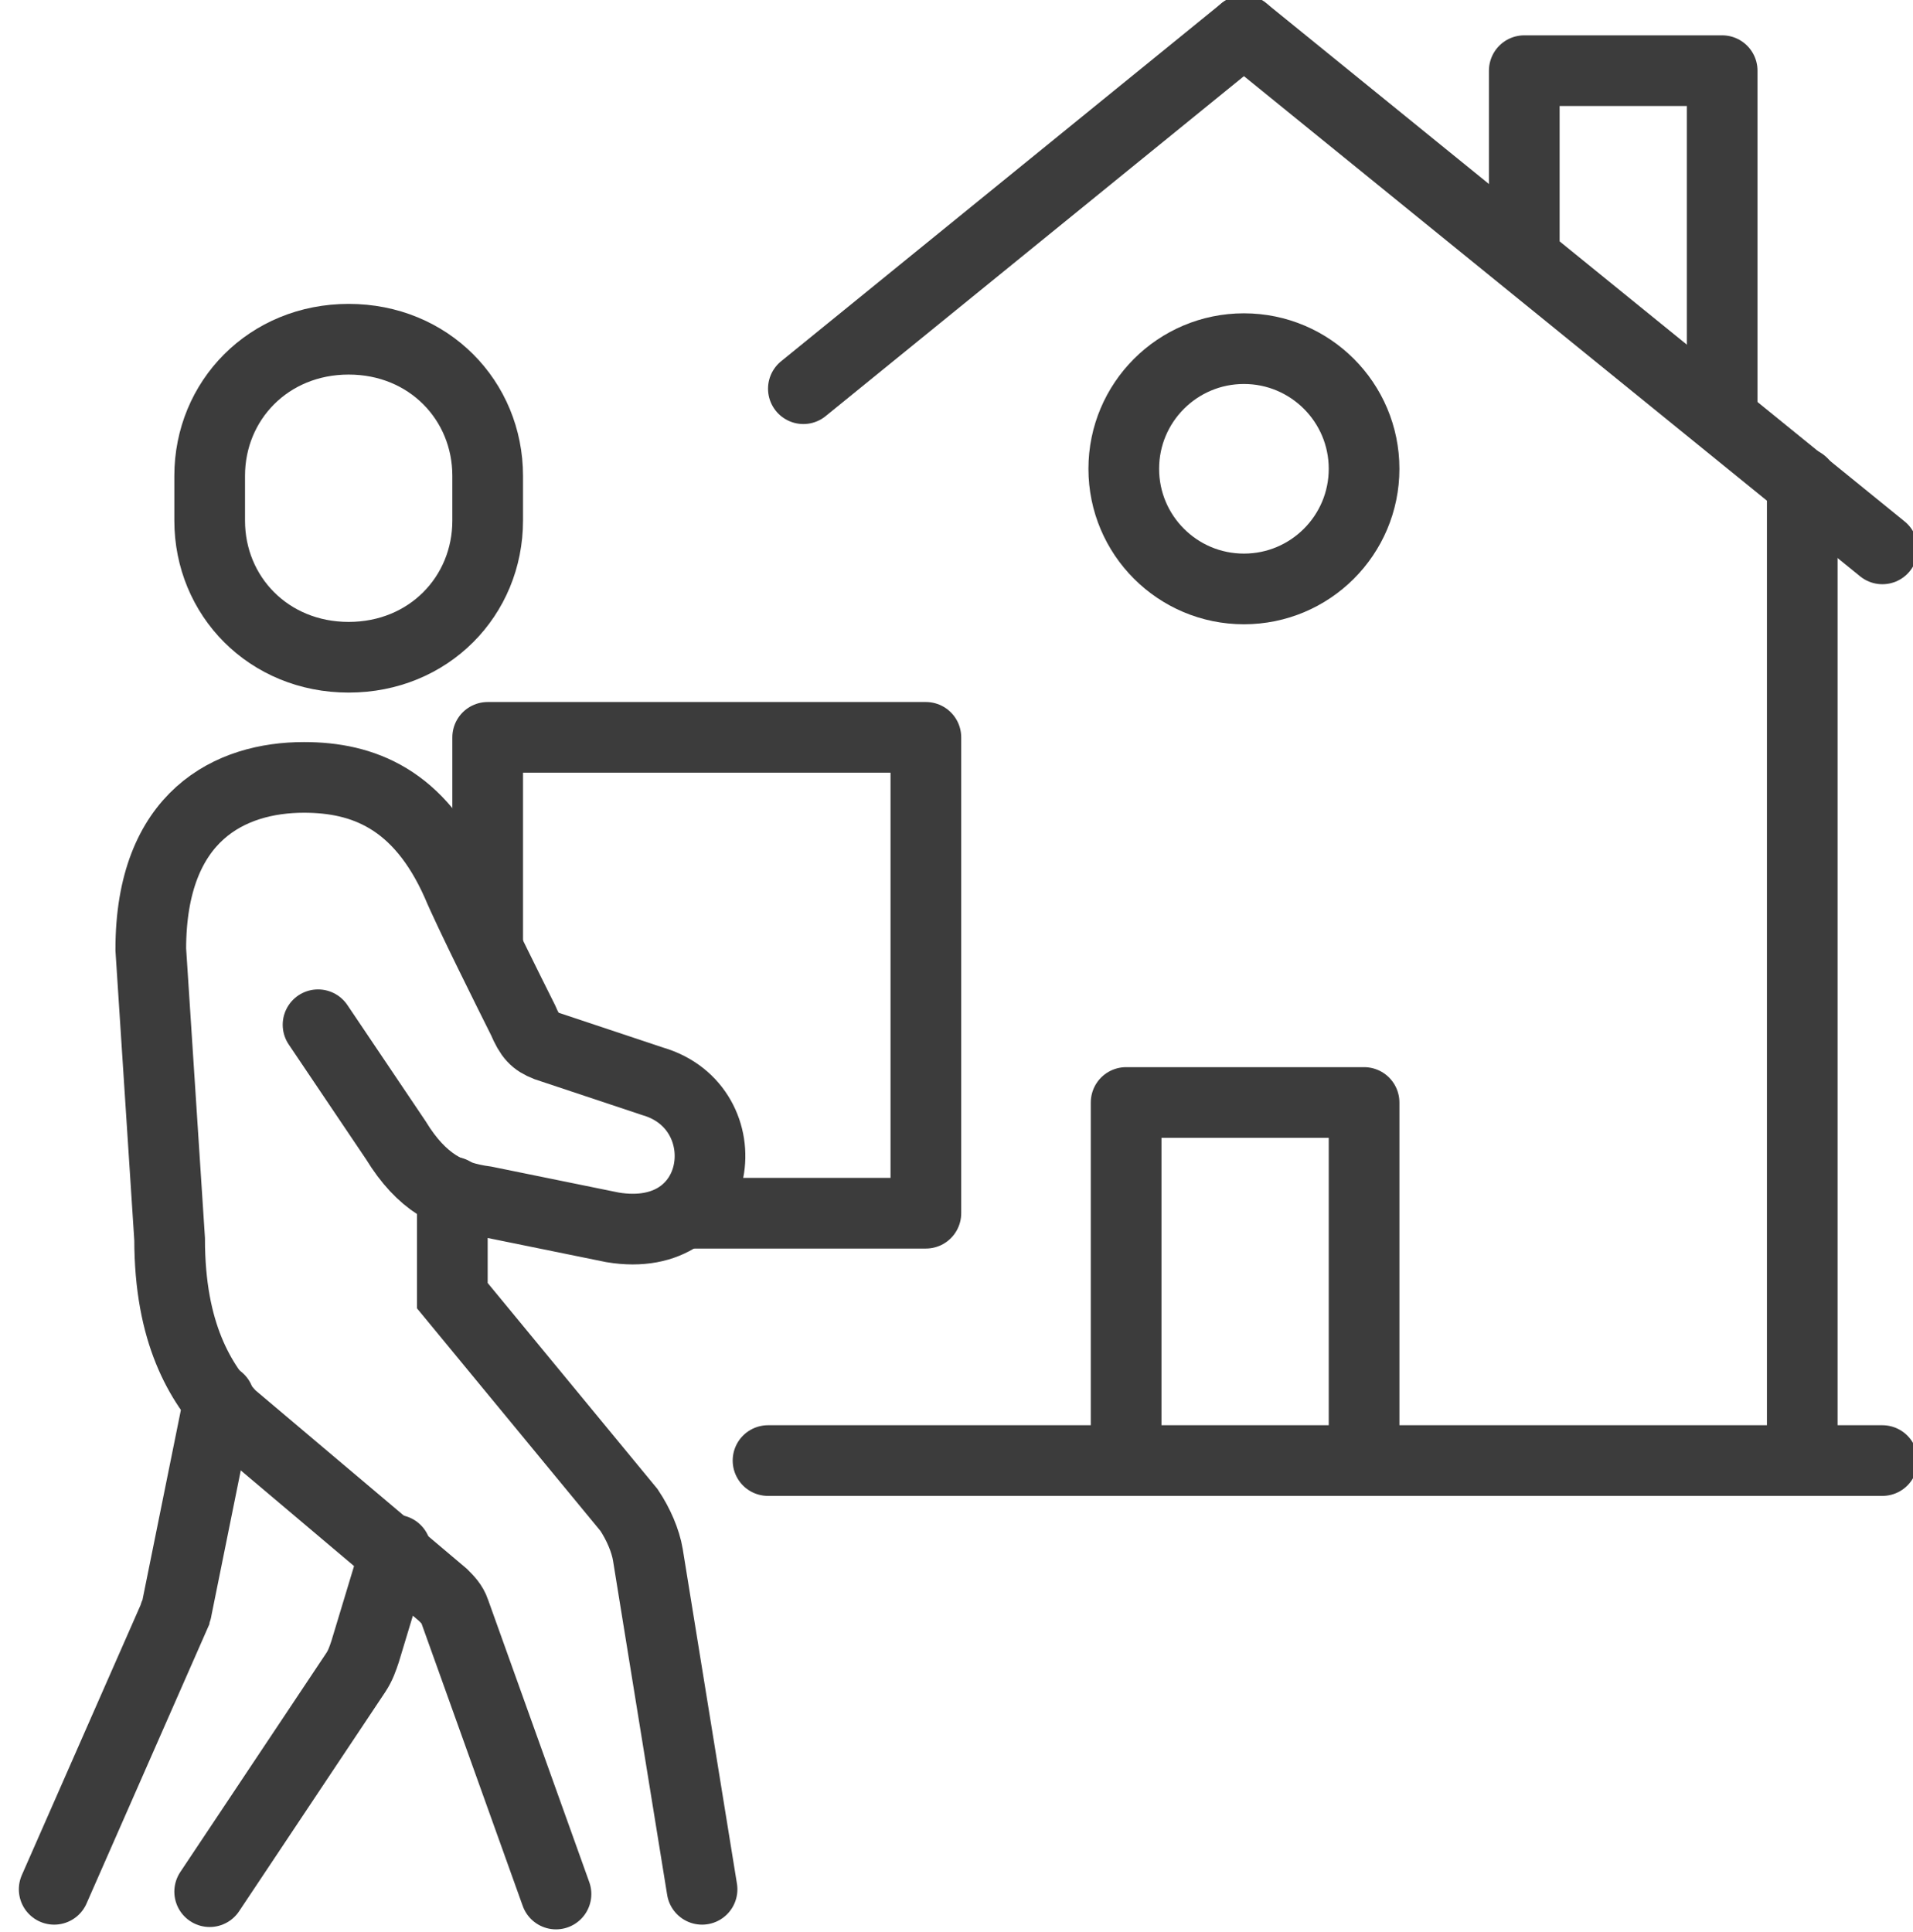
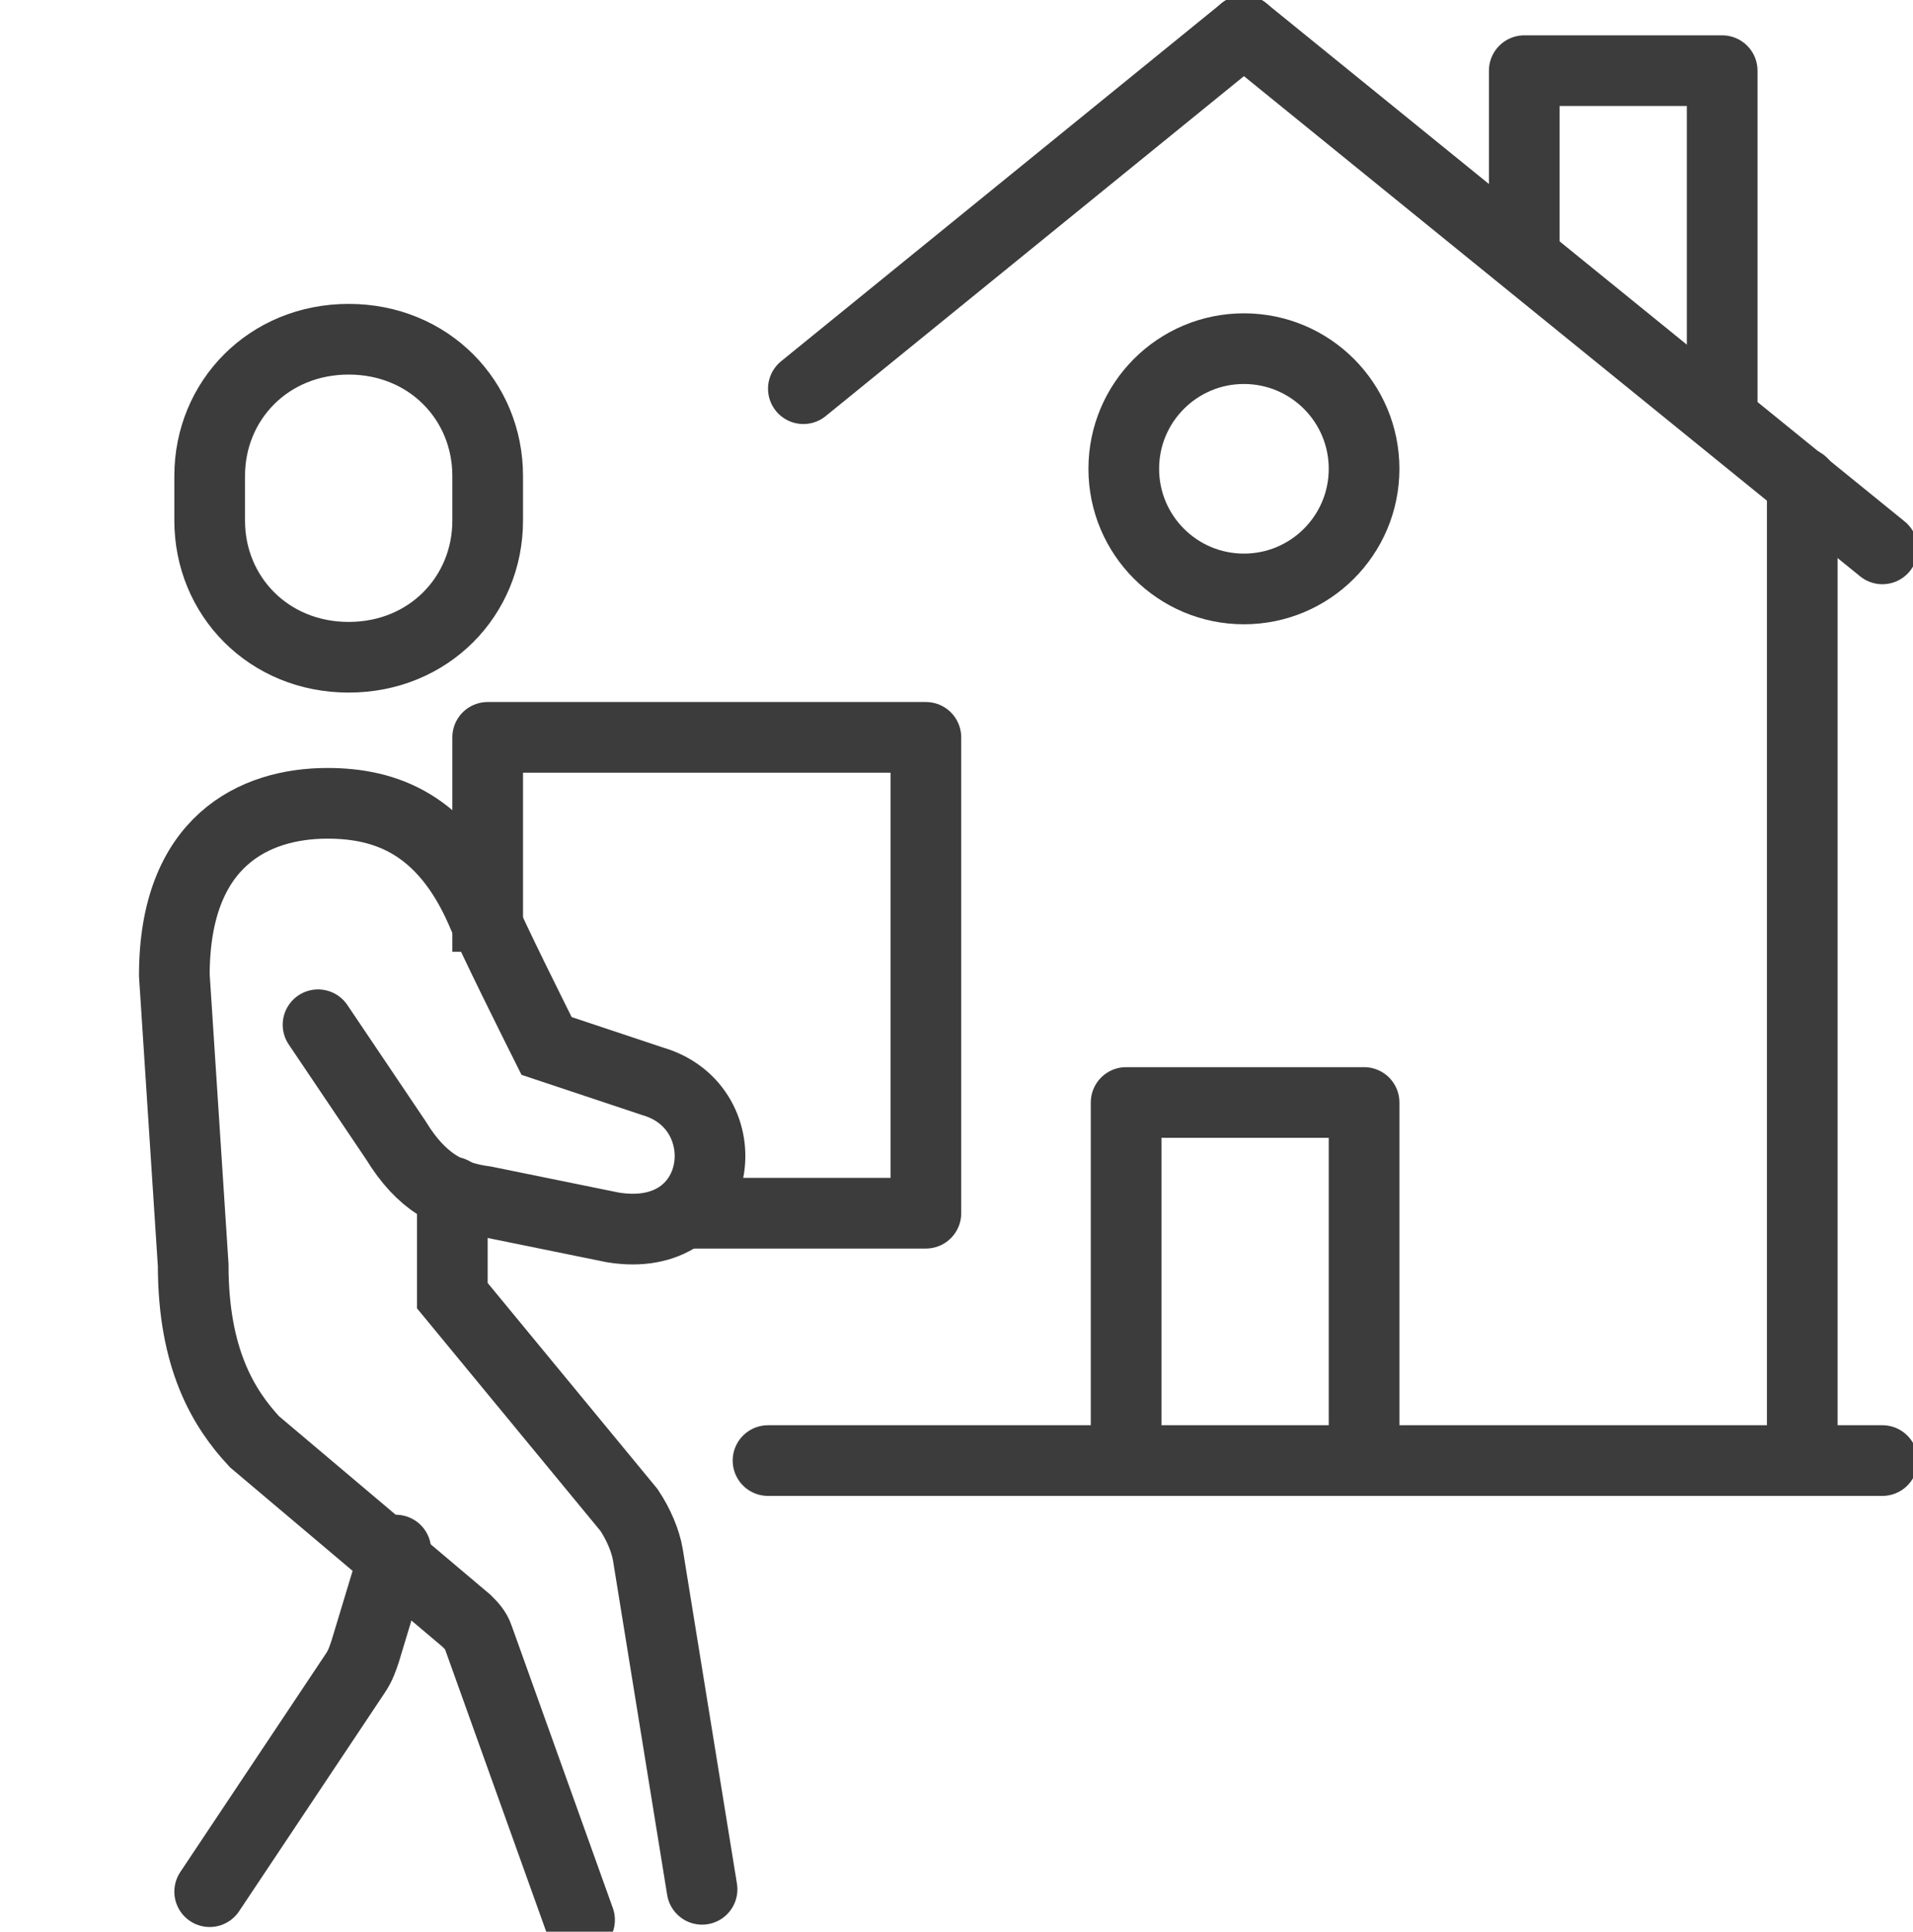
<svg xmlns="http://www.w3.org/2000/svg" version="1.1" id="Layer_1" x="0px" y="0px" viewBox="0 0 81.2 82" style="enable-background:new 0 0 81.2 82;" xml:space="preserve">
  <style type="text/css">
	.st0{fill:none;stroke:#3C3C3C;stroke-width:3;stroke-linecap:round;stroke-miterlimit:10;}
	.st1{fill:none;stroke:#3C3C3C;stroke-width:3;stroke-linejoin:round;stroke-miterlimit:10;}
</style>
  <g>
    <path class="st0" d="M14.8,27.9c-3.4,0-5.9-2.6-5.9-5.8v-1.9c0-3.2,2.5-5.8,5.9-5.8c3.4,0,5.9,2.6,5.9,5.8v1.9   C20.7,25.3,18.2,27.9,14.8,27.9z" />
-     <path class="st0" d="M9.3,59.4l-1.8,8.9c0,0.1-0.1,0.2-0.1,0.3L2.3,80.2" />
    <path class="st0" d="M16.8,65.8l-1.3,4.3c-0.1,0.3-0.2,0.6-0.4,0.9l-6.2,9.3" />
-     <path class="st0" d="M13.5,43.5l3.3,4.9c1.1,1.8,2.3,2.4,3.8,2.6l5.4,1.1c4.8,0.8,5.5-5.1,1.7-6.2l-4.5-1.5c-0.5-0.2-0.7-0.4-1-1.1   c-0.5-1-2.3-4.6-2.8-5.8c-1.6-3.6-4-4.5-6.5-4.5c-3.1,0-6.5,1.6-6.5,7.3l0.8,12.3c0,4,1.3,6.1,2.6,7.5l9,7.6   c0.2,0.2,0.4,0.4,0.5,0.7l4.3,12" />
+     <path class="st0" d="M13.5,43.5l3.3,4.9c1.1,1.8,2.3,2.4,3.8,2.6l5.4,1.1c4.8,0.8,5.5-5.1,1.7-6.2l-4.5-1.5c-0.5-1-2.3-4.6-2.8-5.8c-1.6-3.6-4-4.5-6.5-4.5c-3.1,0-6.5,1.6-6.5,7.3l0.8,12.3c0,4,1.3,6.1,2.6,7.5l9,7.6   c0.2,0.2,0.4,0.4,0.5,0.7l4.3,12" />
    <path class="st0" d="M19.2,50.6l0,4.4l7.5,9.1c0.4,0.6,0.7,1.3,0.8,1.9l2.3,14.2" />
    <polyline class="st1" points="20.7,40.4 20.7,31.3 39.3,31.3 39.3,51.5 29,51.5  " />
    <line class="st0" x1="32.6" y1="62" x2="79.9" y2="62" />
    <polyline class="st1" points="47.8,62 47.8,46.8 57.9,46.8 57.9,62  " />
    <line class="st0" x1="76.5" y1="60.7" x2="76.5" y2="20.5" />
    <circle class="st0" cx="52.8" cy="19.9" r="5.1" />
    <line class="st0" x1="52.8" y1="1.3" x2="79.9" y2="23.3" />
    <line class="st0" x1="52.8" y1="1.3" x2="34.1" y2="16.5" />
    <polyline class="st1" points="64.7,10.9 64.7,3 73.1,3 73.1,17.8  " />
  </g>
</svg>